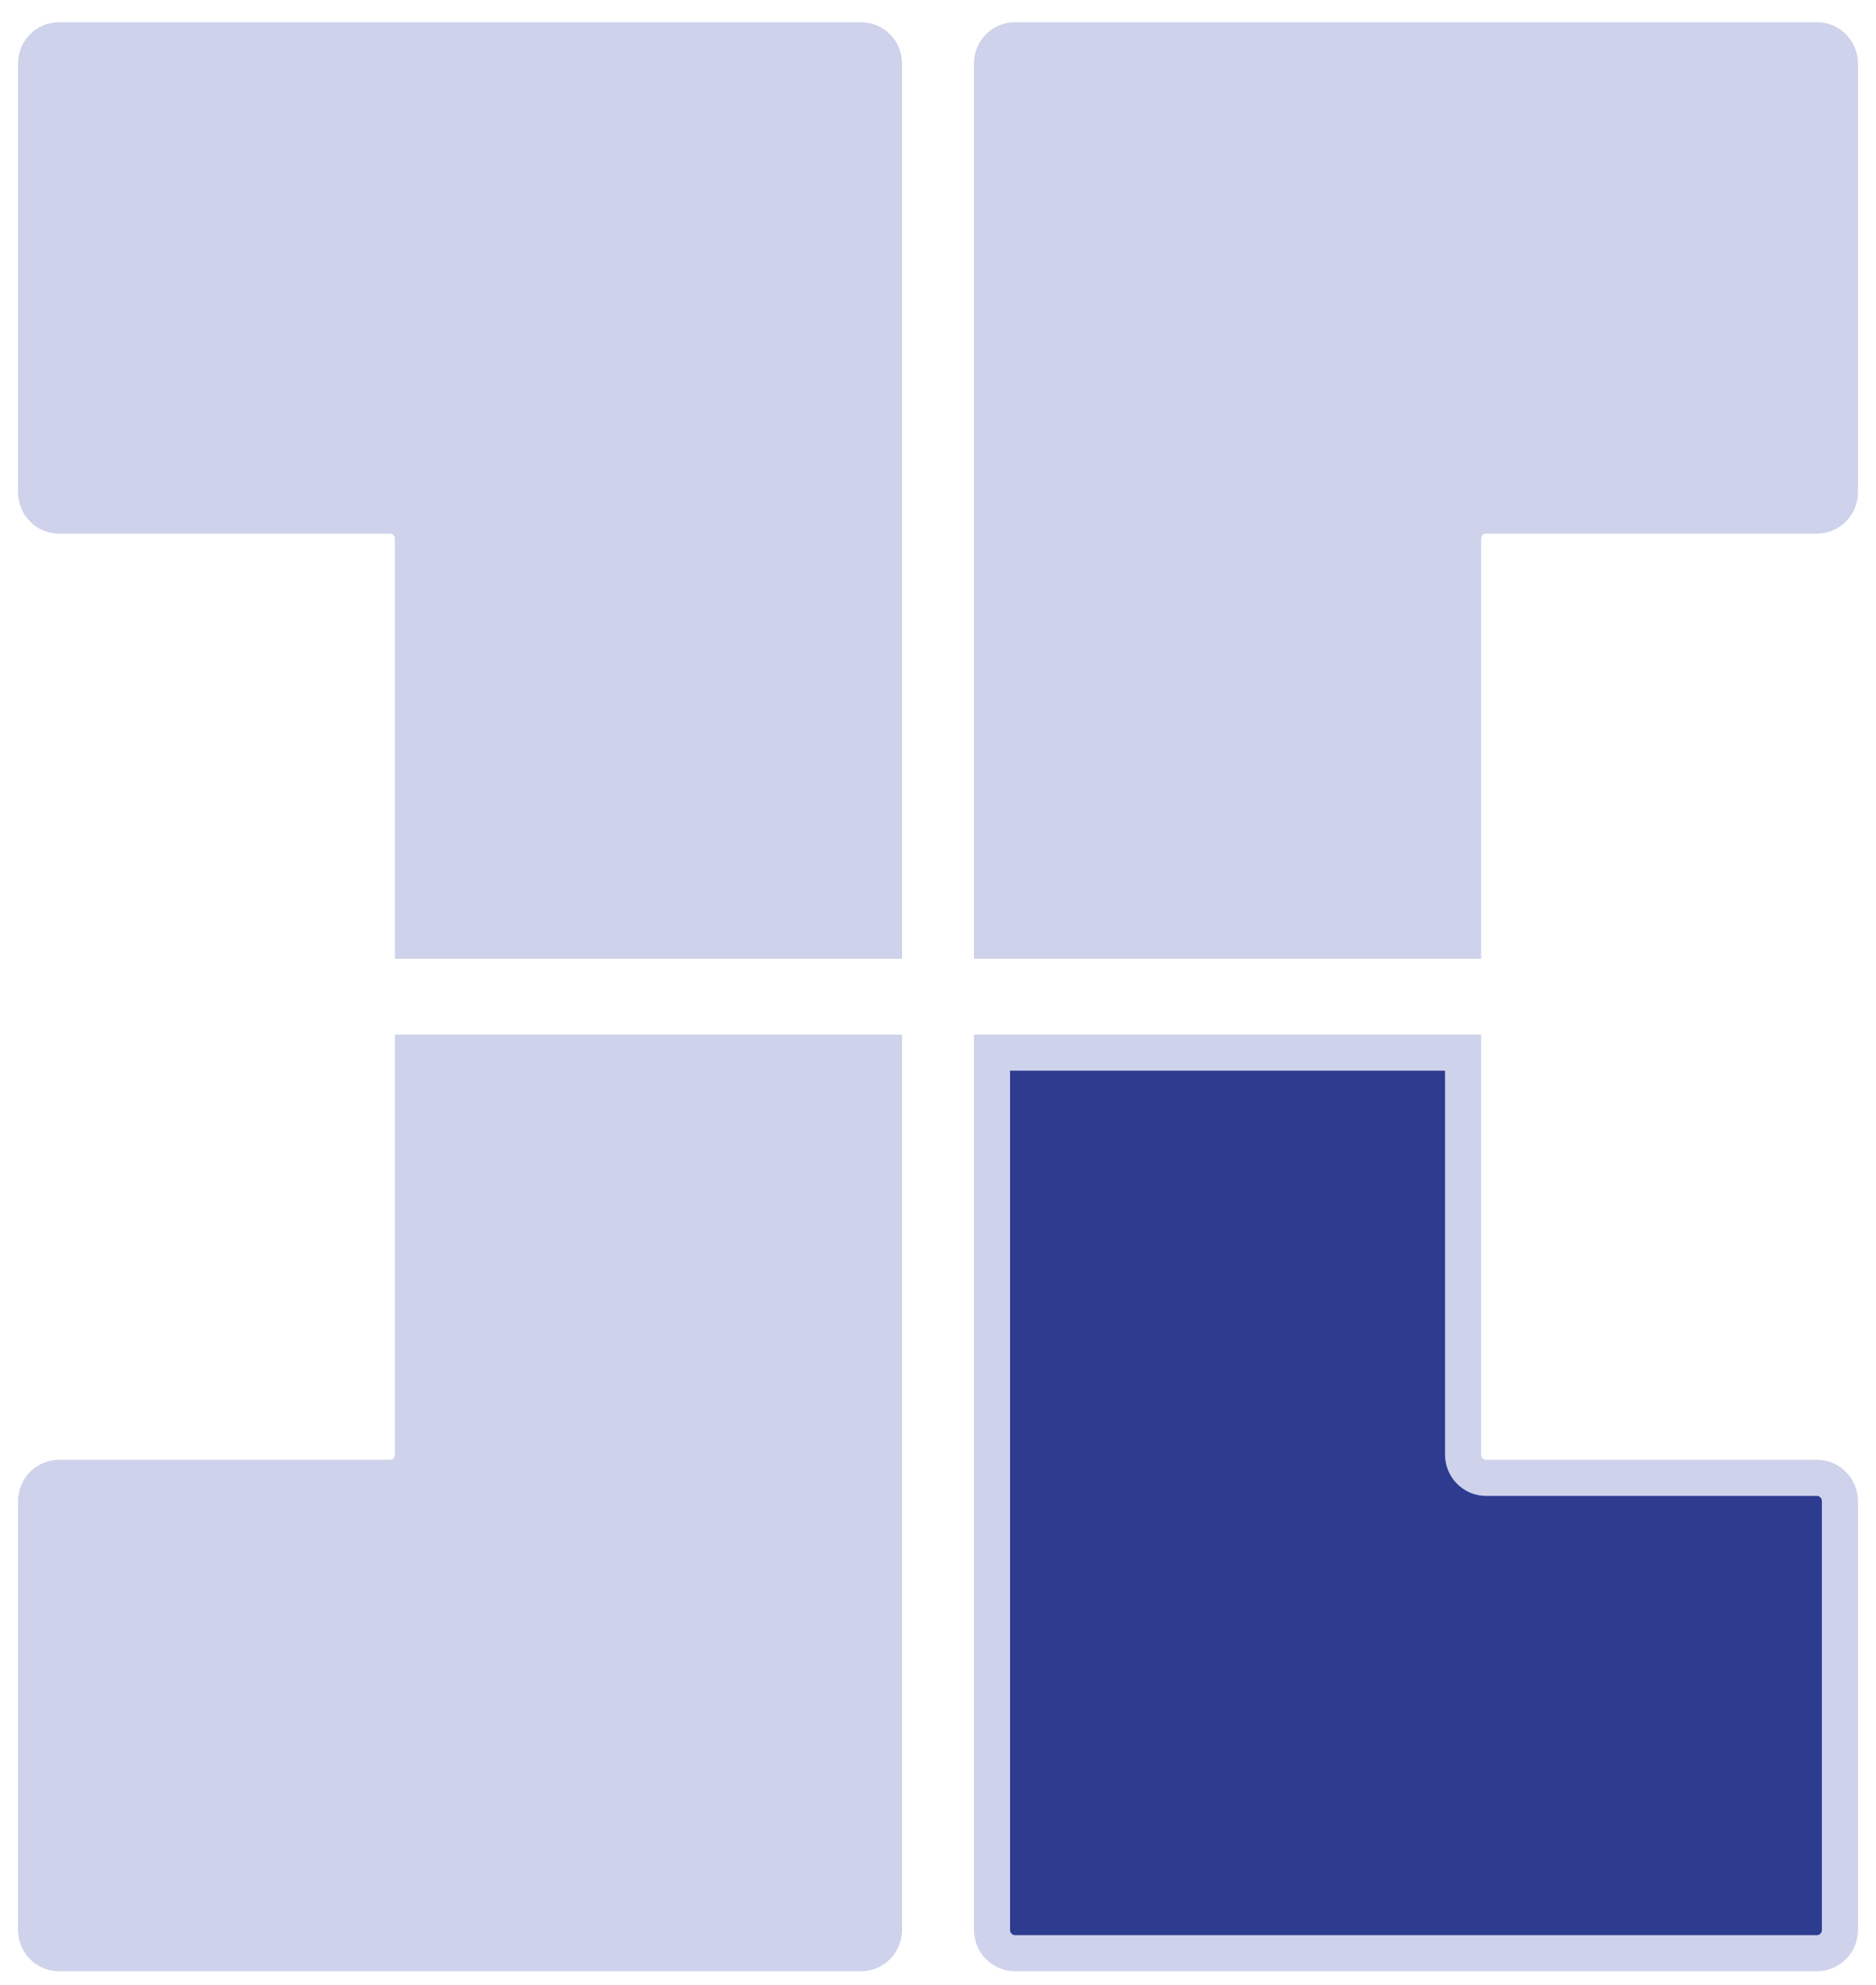
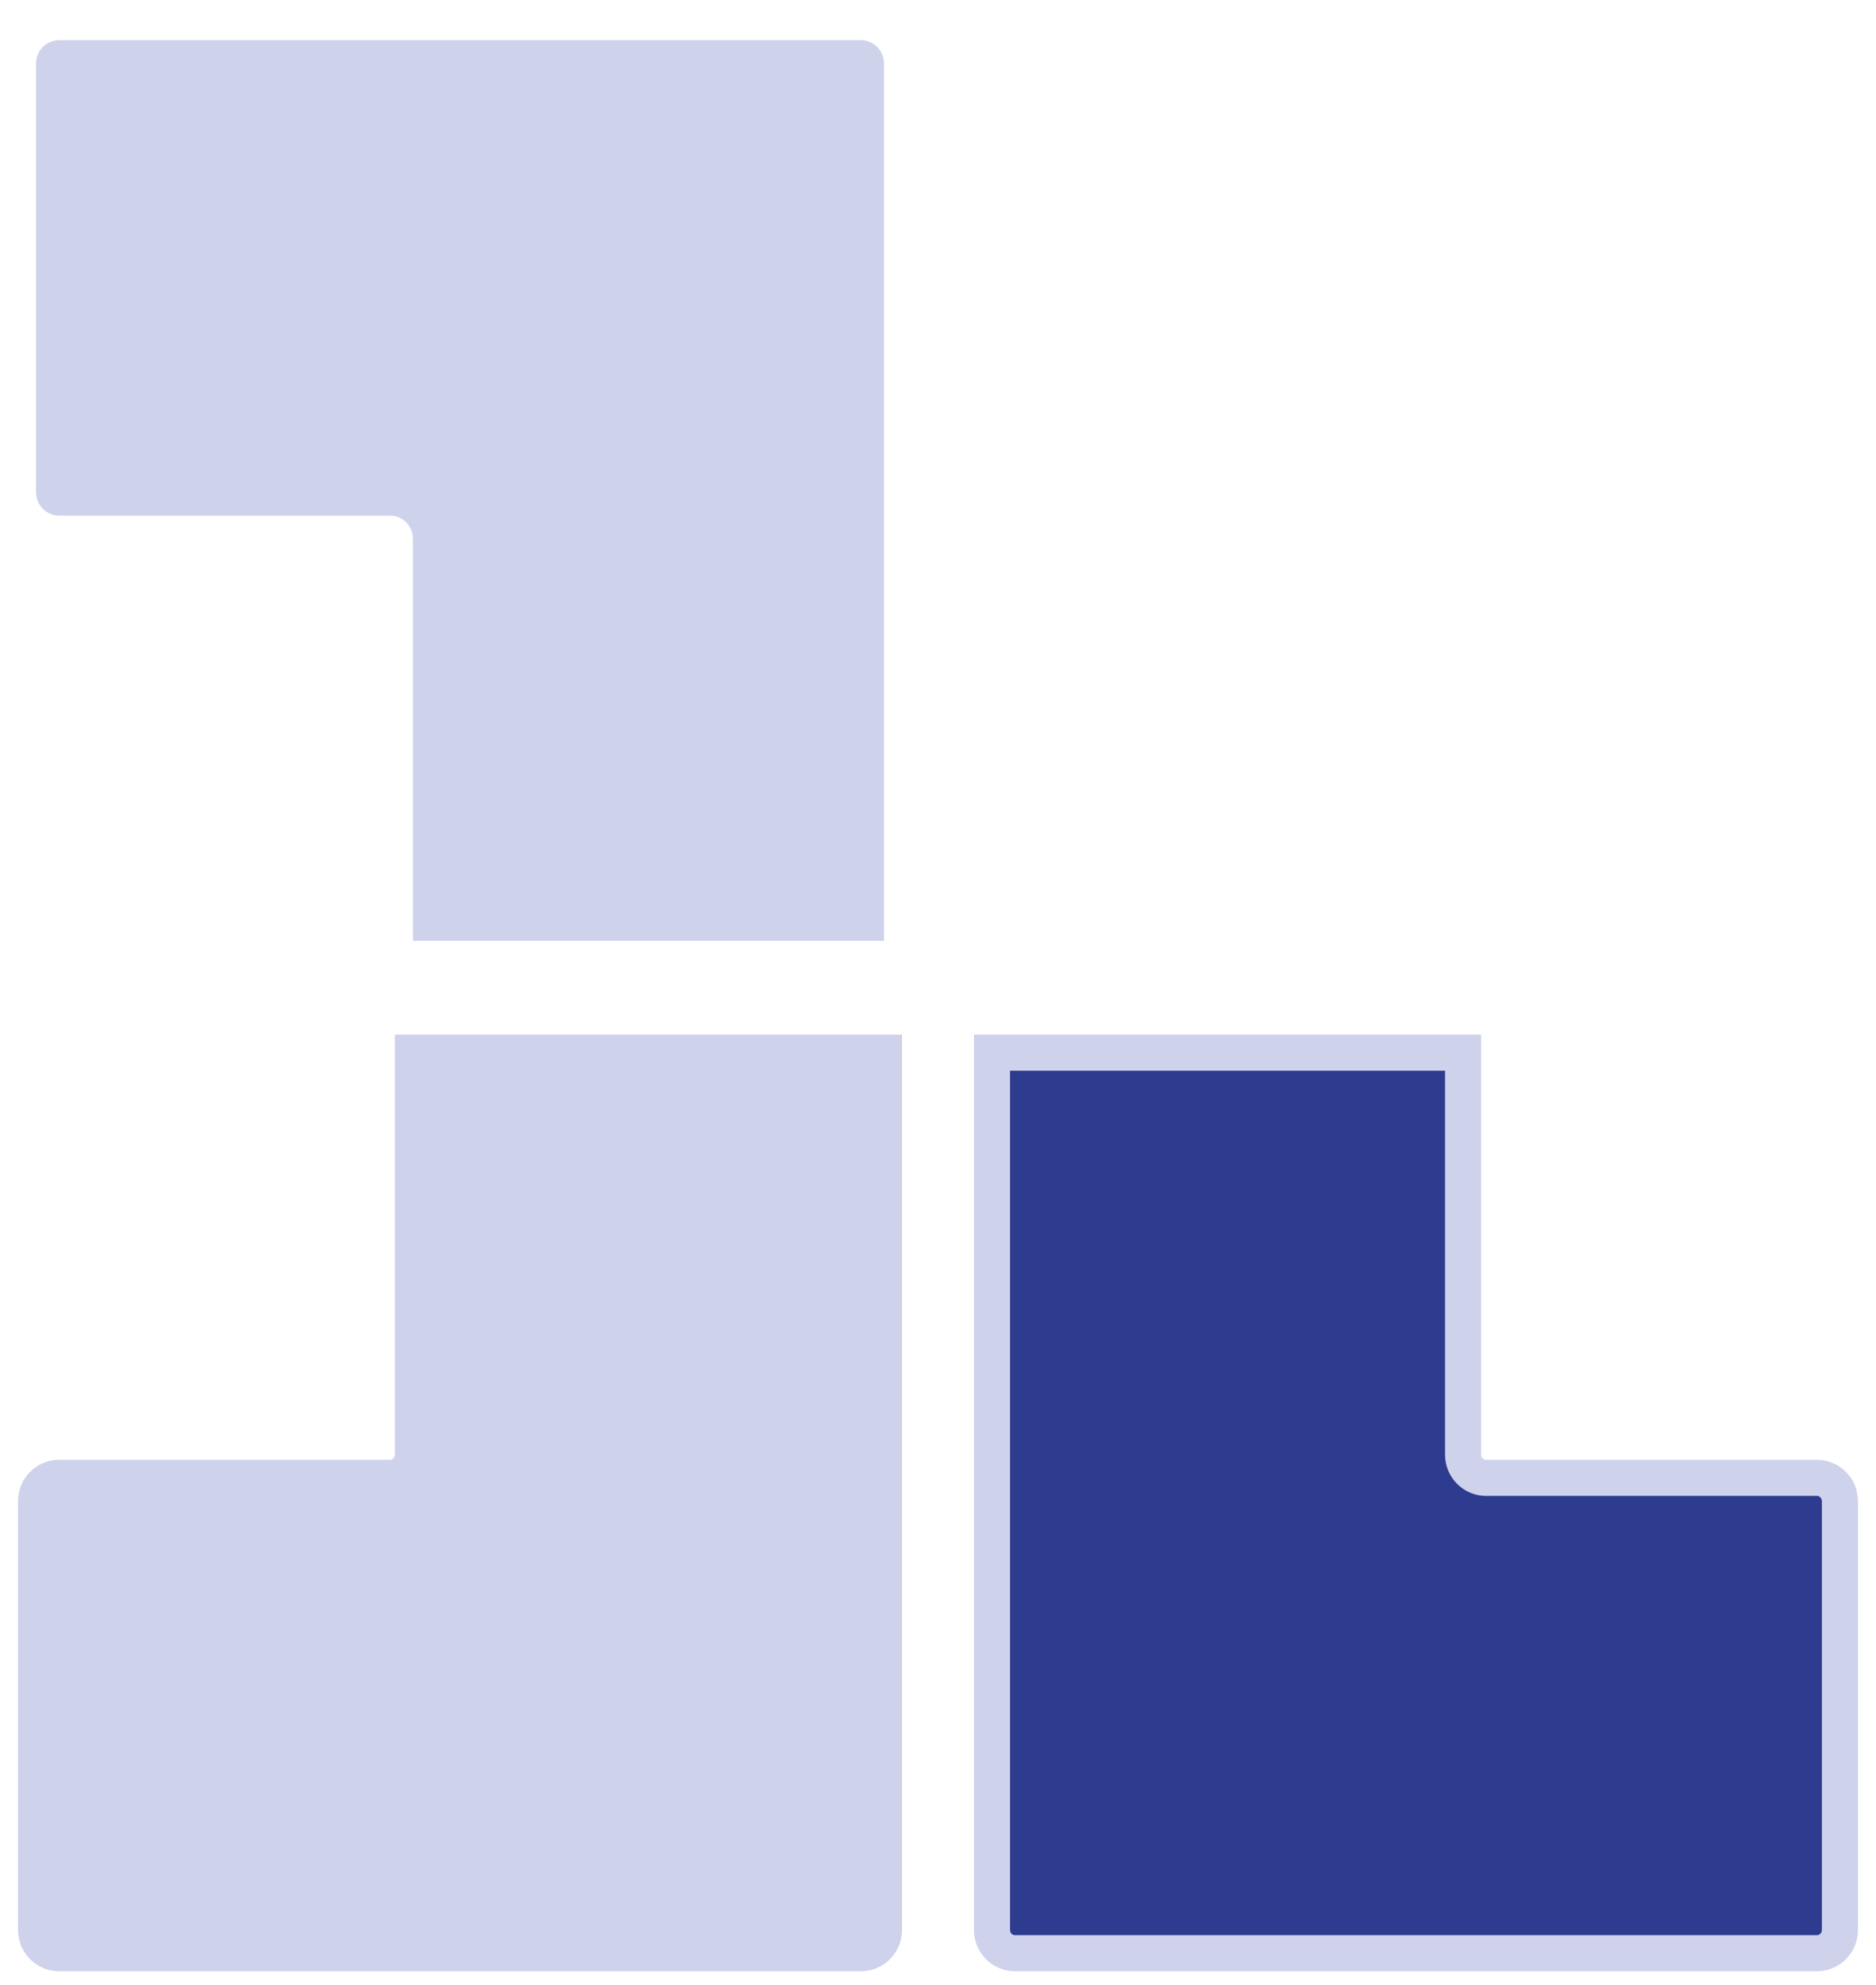
<svg xmlns="http://www.w3.org/2000/svg" width="52" height="55" viewBox="0 0 52 55" fill="none">
  <path d="M1.637 40.945H10.809C11.161 40.945 11.446 40.656 11.446 40.3V29.164H24.503V53.469C24.503 53.825 24.218 54.114 23.866 54.114H1.637C1.285 54.114 1 53.825 1 53.469V41.591C1 41.234 1.285 40.945 1.637 40.945Z" fill="#CED2EB" />
  <path d="M1.637 14.284H10.809C11.161 14.284 11.446 14.573 11.446 14.929V26.065H24.503V1.76C24.503 1.404 24.218 1.115 23.866 1.115H1.637C1.285 1.115 1 1.404 1 1.76V13.638C1 13.995 1.285 14.284 1.637 14.284Z" fill="#CED2EB" />
-   <path d="M50.363 14.284H41.191C40.839 14.284 40.554 14.573 40.554 14.929V26.065H27.497V1.76C27.497 1.404 27.782 1.115 28.134 1.115H50.363C50.715 1.115 51 1.404 51 1.76V13.638C51 13.995 50.715 14.284 50.363 14.284Z" fill="#CED2EB" />
  <path d="M1.637 40.945H10.809C11.161 40.945 11.446 40.656 11.446 40.3V29.164H24.503V53.469C24.503 53.825 24.218 54.114 23.866 54.114H1.637C1.285 54.114 1 53.825 1 53.469V41.591C1 41.234 1.285 40.945 1.637 40.945Z" stroke="#CED2EB" />
-   <path d="M1.637 14.284H10.809C11.161 14.284 11.446 14.573 11.446 14.929V26.065H24.503V1.76C24.503 1.404 24.218 1.115 23.866 1.115H1.637C1.285 1.115 1 1.404 1 1.76V13.638C1 13.995 1.285 14.284 1.637 14.284Z" stroke="#CED2EB" />
-   <path d="M50.363 14.284H41.191C40.839 14.284 40.554 14.573 40.554 14.929V26.065H27.497V1.76C27.497 1.404 27.782 1.115 28.134 1.115H50.363C50.715 1.115 51 1.404 51 1.76V13.638C51 13.995 50.715 14.284 50.363 14.284Z" stroke="#CED2EB" />
  <path d="M50.363 40.945H41.191C40.839 40.945 40.554 40.656 40.554 40.3V29.164H27.497V53.469C27.497 53.825 27.782 54.114 28.134 54.114H50.363C50.715 54.114 51 53.825 51 53.469V41.591C51 41.234 50.715 40.945 50.363 40.945Z" fill="#2D3C8F" stroke="#CED2EB" />
</svg>